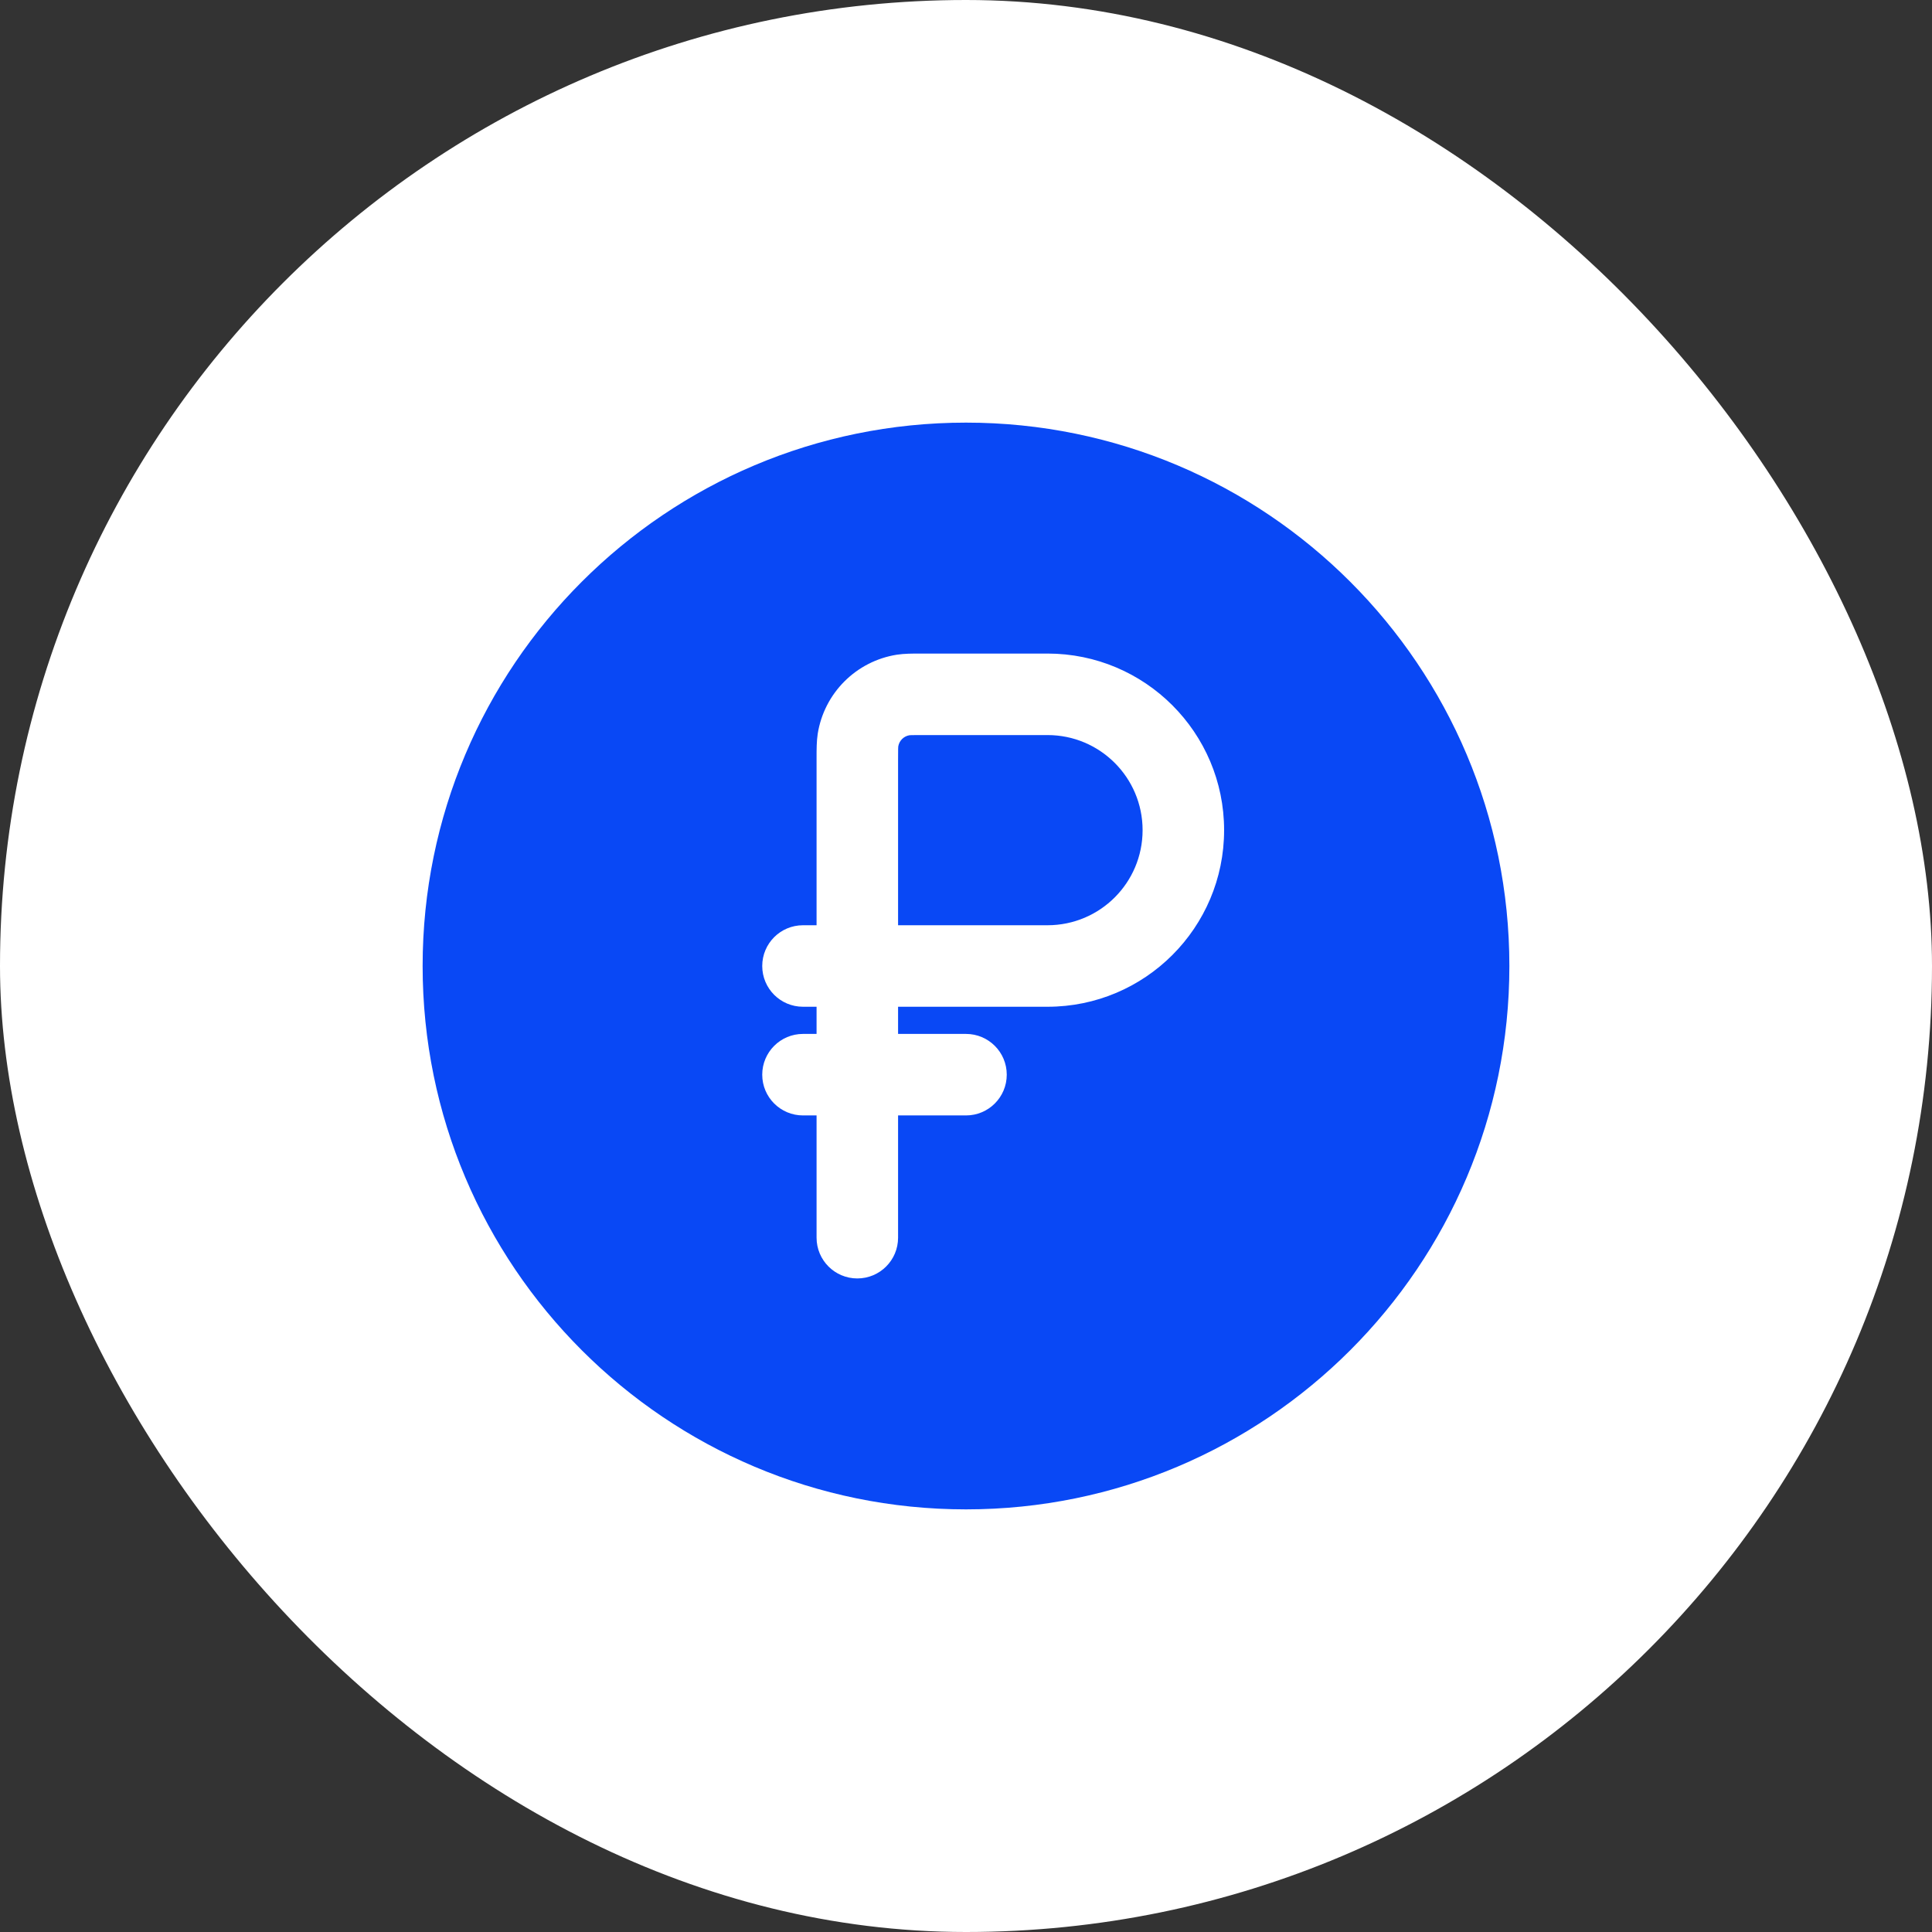
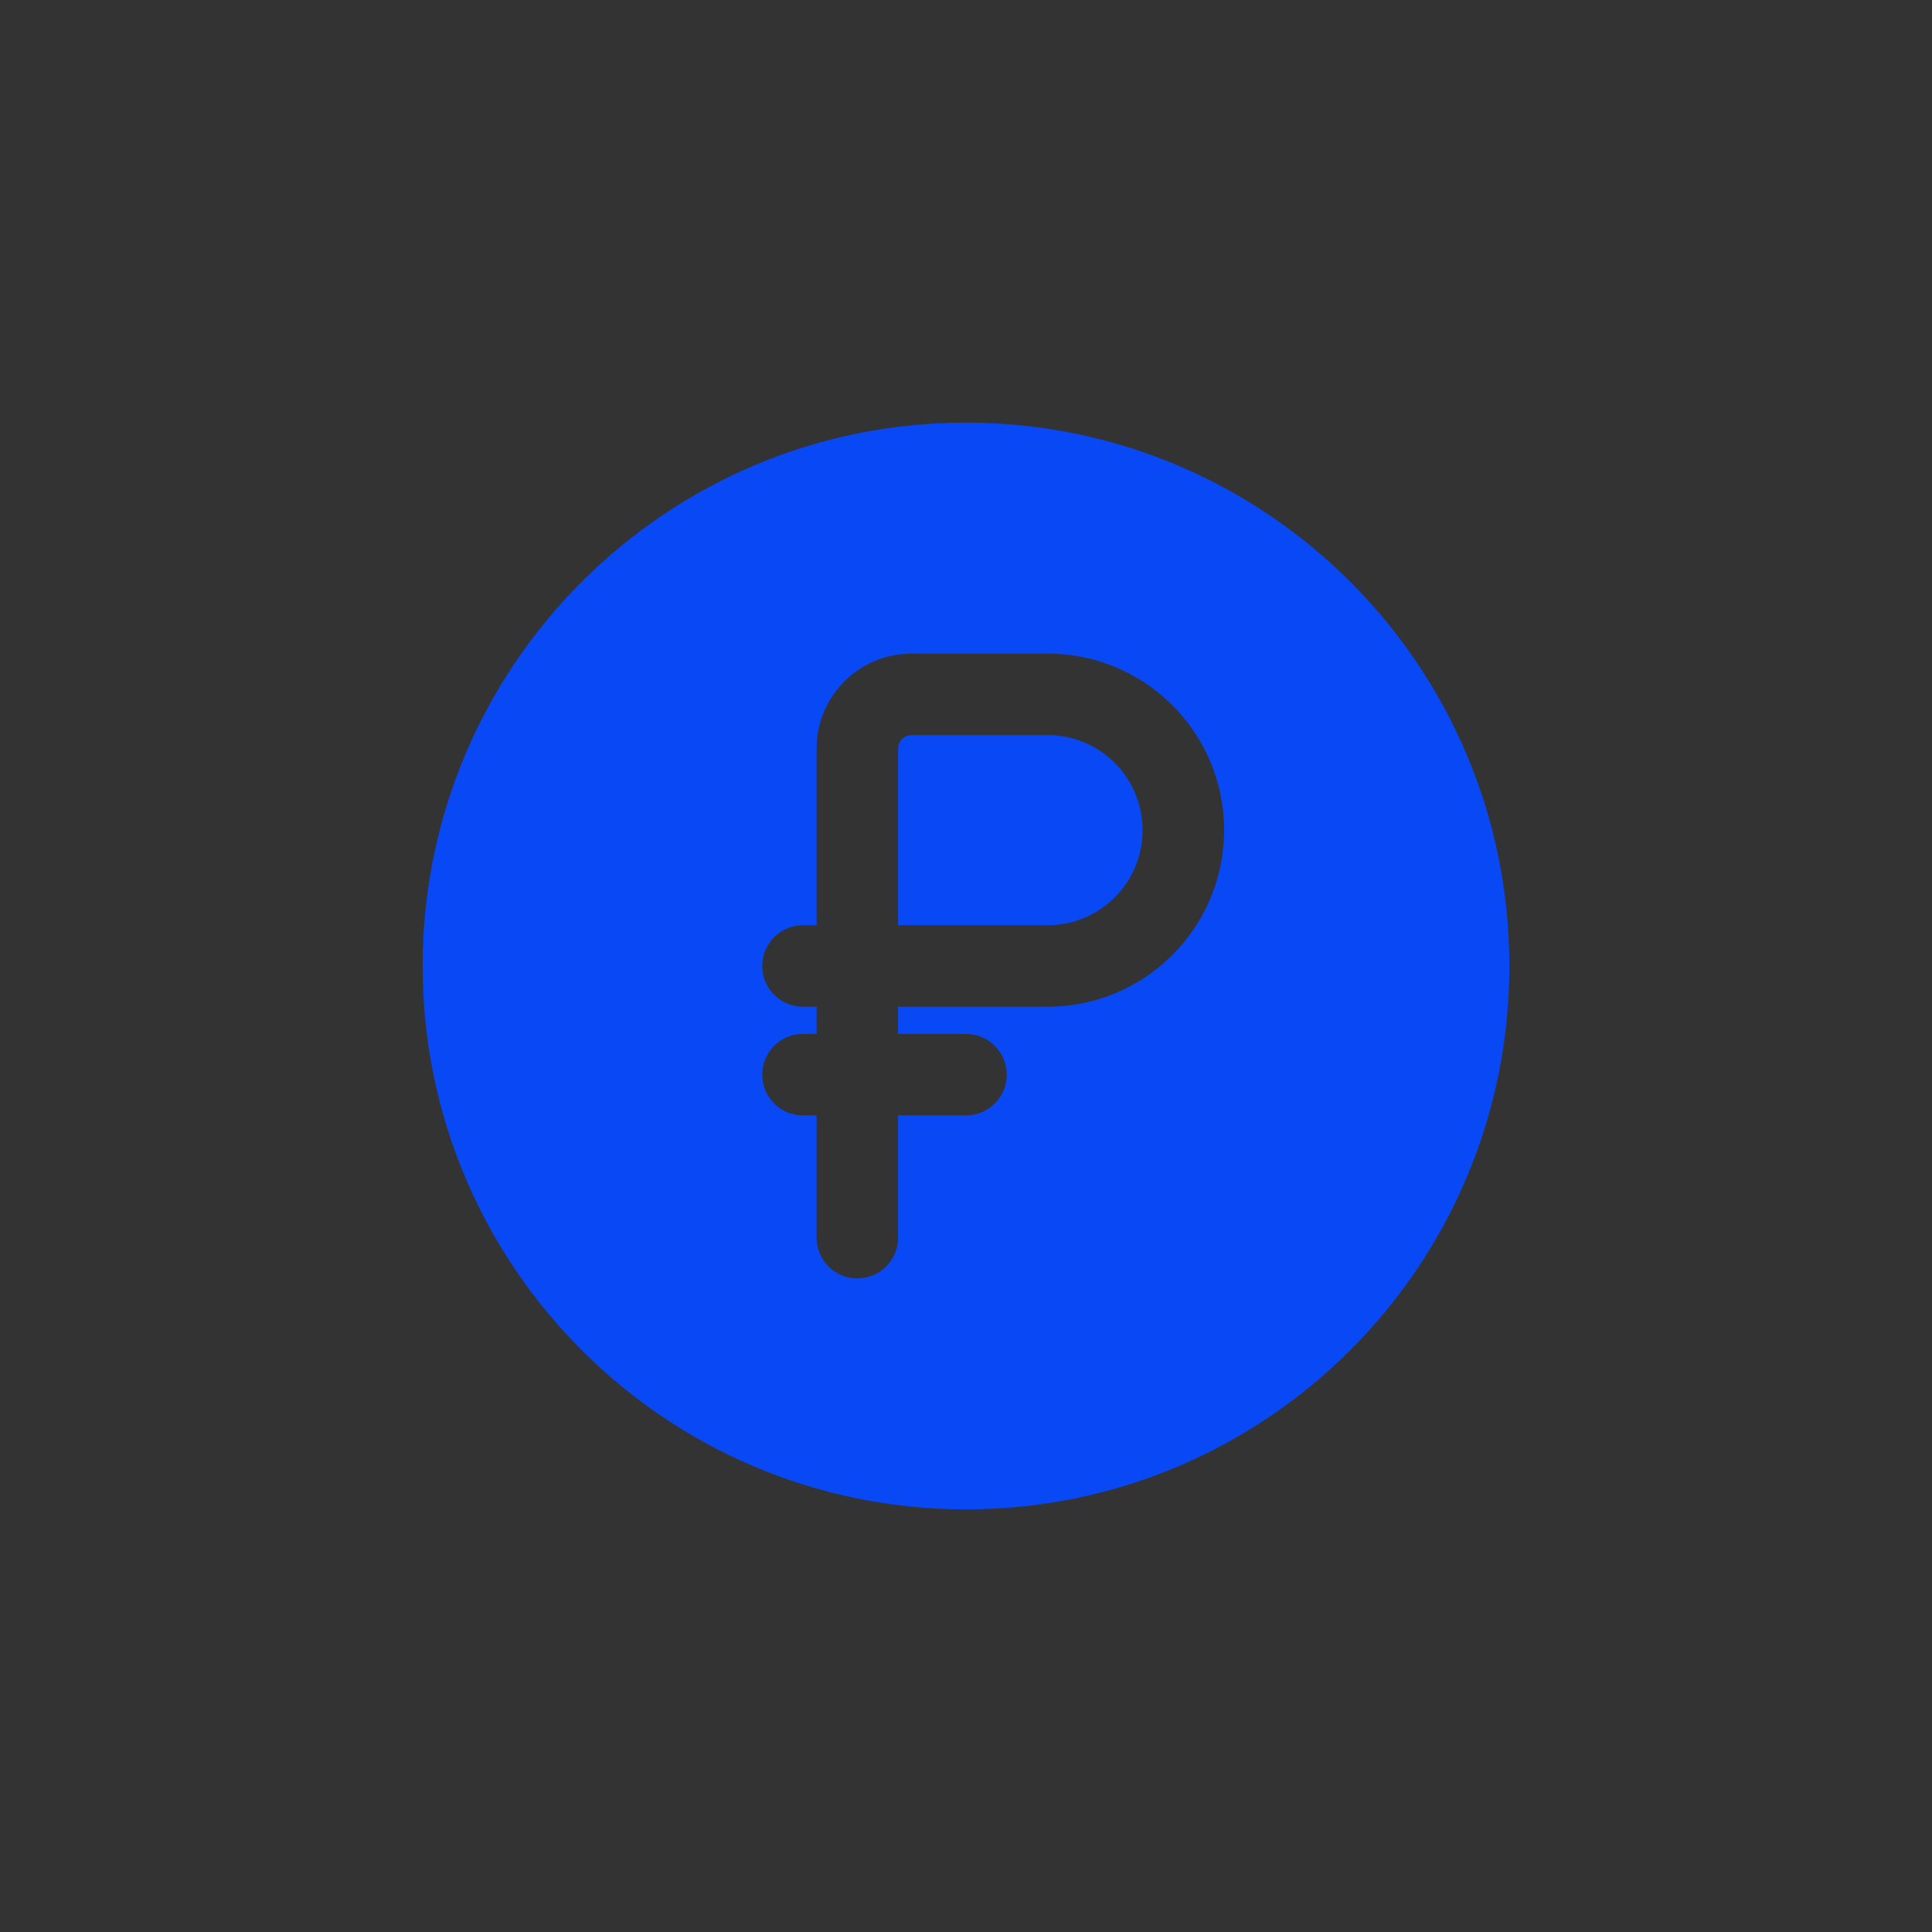
<svg xmlns="http://www.w3.org/2000/svg" width="32" height="32" viewBox="0 0 32 32" fill="none">
  <rect x="0" y="0" width="32" height="32" fill="#333333" stroke="none" />
-   <rect width="32" height="32" rx="16" fill="white" />
  <path d="M17.35 15.325H14.875V12.58C14.875 12.493 14.875 12.441 14.876 12.402C14.877 12.377 14.878 12.366 14.878 12.363C14.894 12.268 14.968 12.194 15.063 12.178C15.066 12.178 15.077 12.177 15.102 12.176C15.141 12.175 15.193 12.175 15.28 12.175H17.35C18.22 12.175 18.925 12.88 18.925 13.75C18.925 14.62 18.22 15.325 17.35 15.325Z" fill="#0948F5" />
  <path fill-rule="evenodd" clip-rule="evenodd" d="M25 16C25 20.971 20.971 25 16 25C11.029 25 7 20.971 7 16C7 11.029 11.029 7 16 7C20.971 7 25 11.029 25 16ZM12.625 17.8C12.625 17.427 12.927 17.125 13.3 17.125H13.525V16.675H13.3C12.927 16.675 12.625 16.373 12.625 16C12.625 15.627 12.927 15.325 13.3 15.325H13.525L13.525 12.545C13.525 12.414 13.525 12.278 13.544 12.154C13.651 11.48 14.18 10.951 14.854 10.844C14.978 10.825 15.114 10.825 15.245 10.825L17.35 10.825C18.965 10.825 20.275 12.135 20.275 13.75C20.275 15.365 18.965 16.675 17.35 16.675H14.875V17.125H16C16.373 17.125 16.675 17.427 16.675 17.8C16.675 18.173 16.373 18.475 16 18.475H14.875V20.5C14.875 20.873 14.573 21.175 14.2 21.175C13.827 21.175 13.525 20.873 13.525 20.5V18.475H13.3C12.927 18.475 12.625 18.173 12.625 17.8Z" fill="#0948F5" />
</svg>